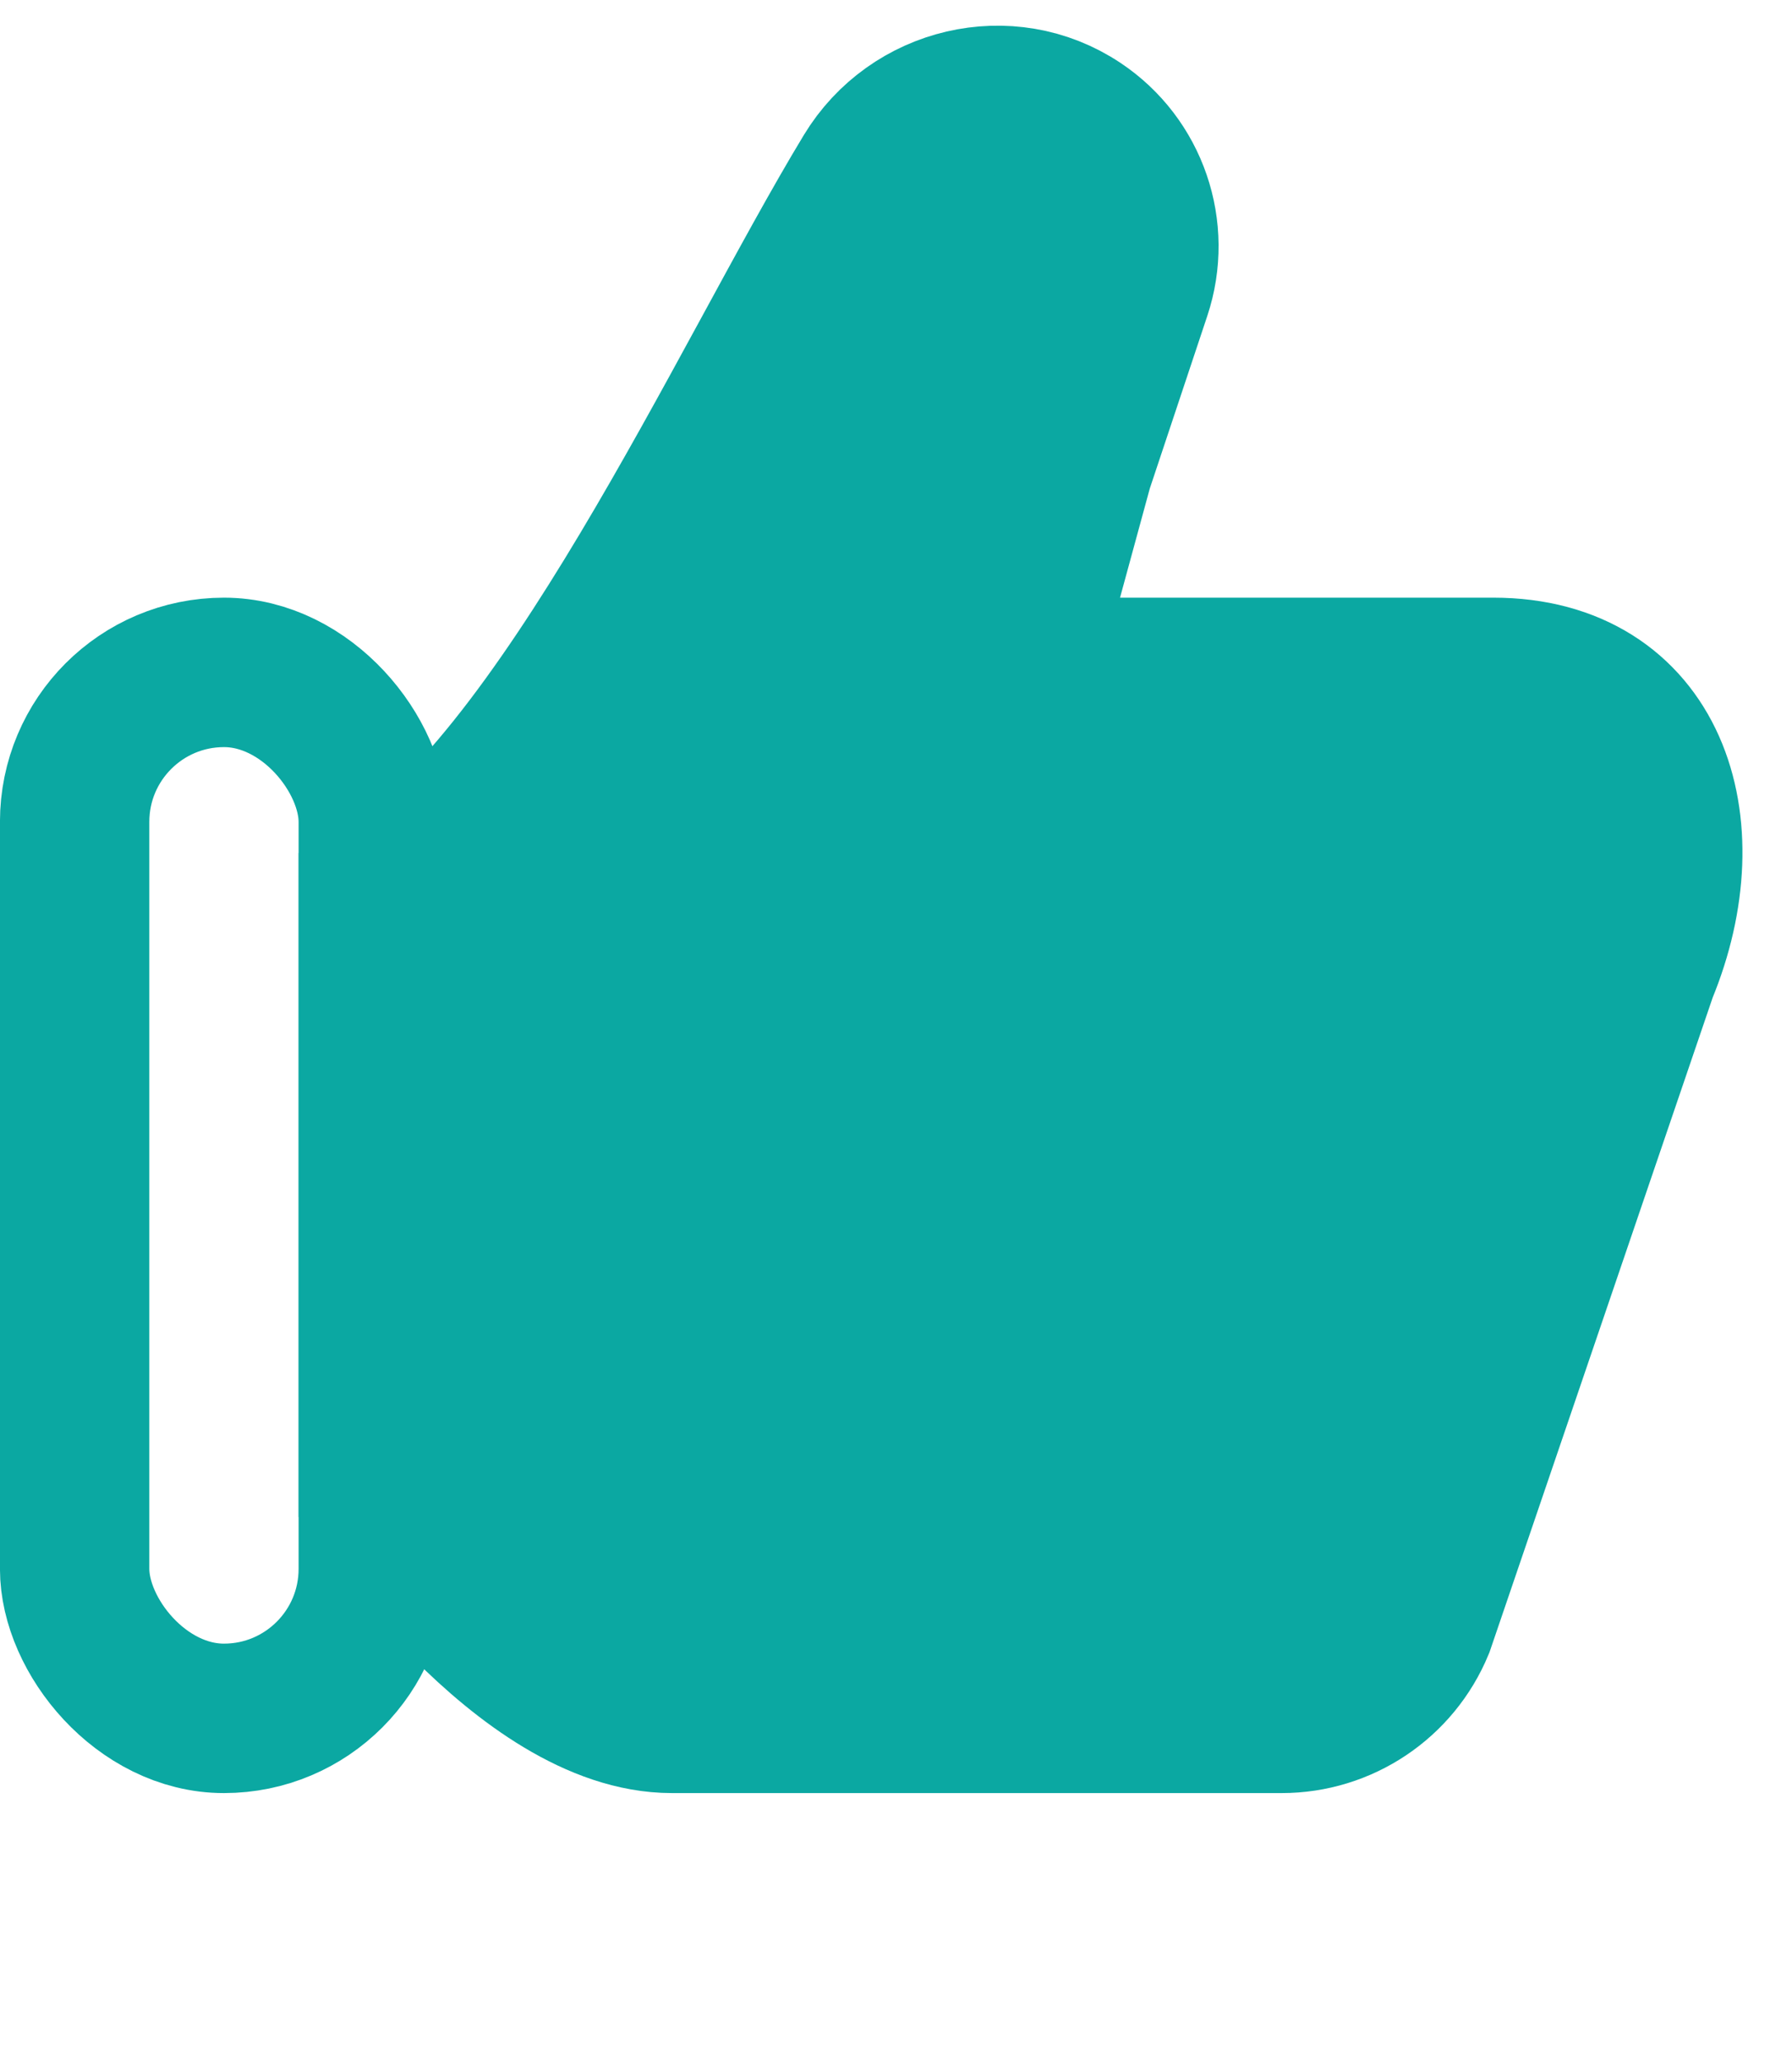
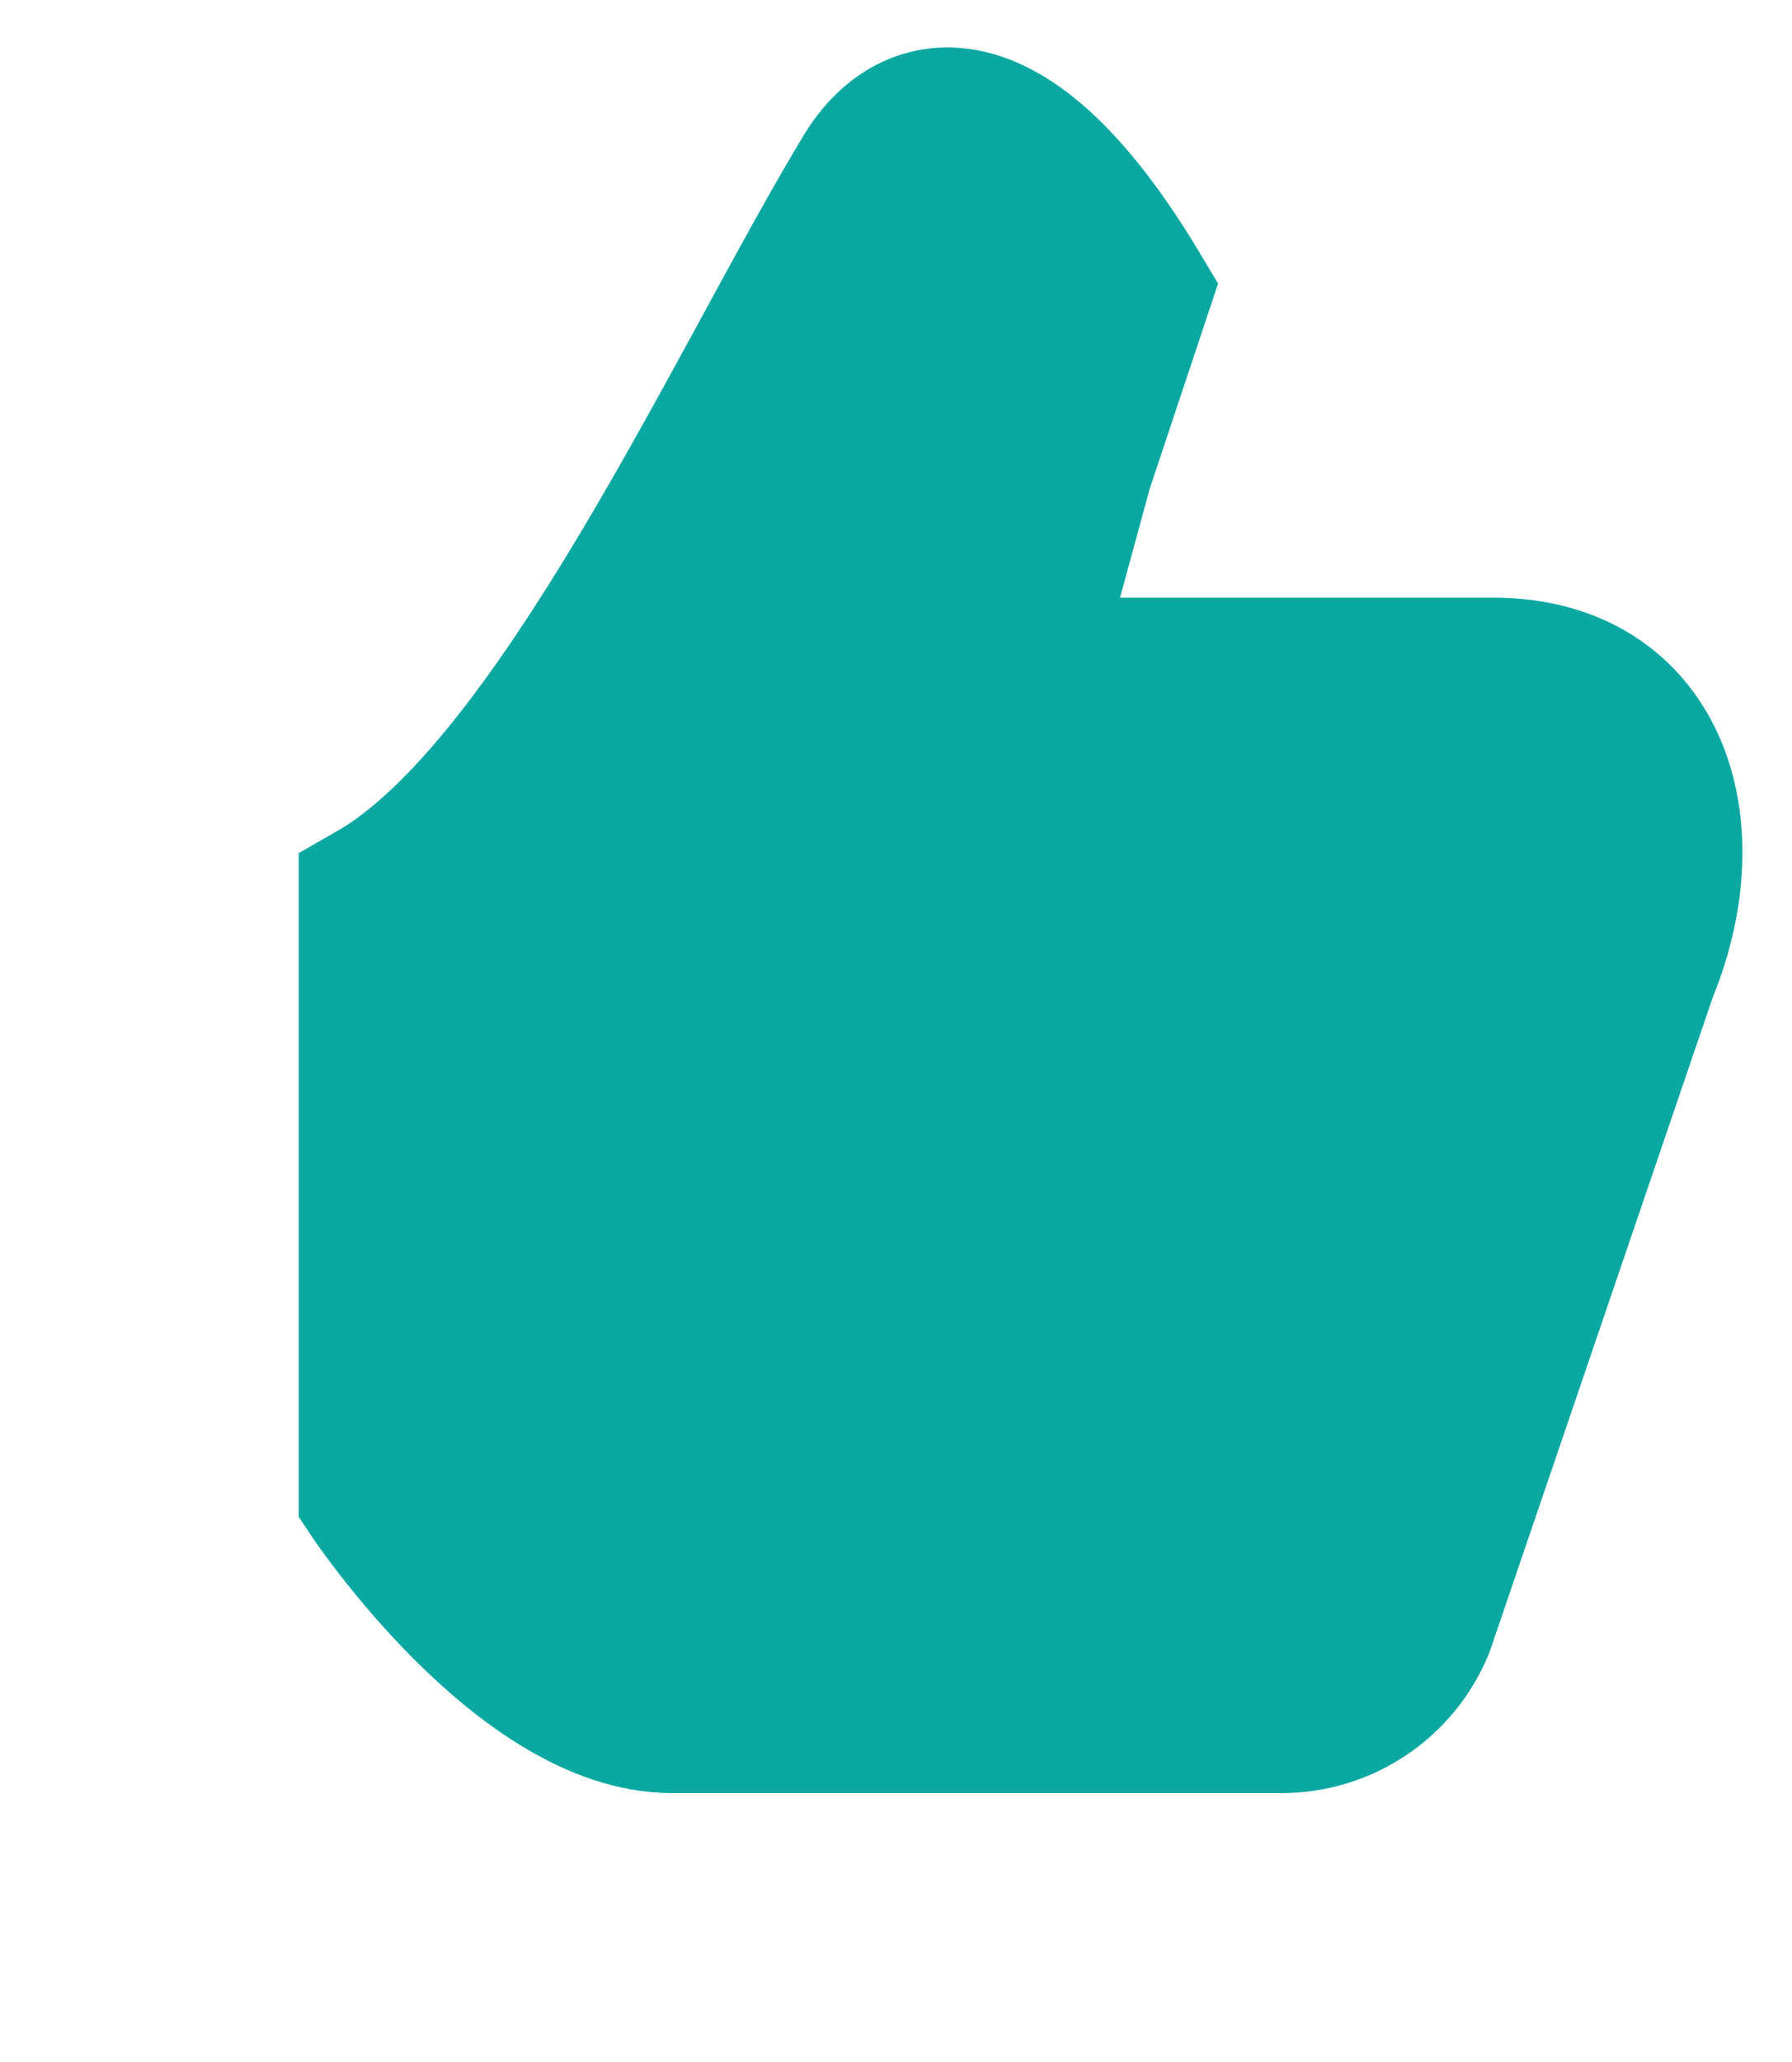
<svg xmlns="http://www.w3.org/2000/svg" width="20" height="23" viewBox="0 0 20 23" fill="none">
-   <rect x="0.833" y="7.5" width="3.333" height="11.667" rx="1.667" stroke="#0BA8A2" stroke-width="1.667" />
-   <path d="M16.667 7.5L12.5 7.5C11.951 7.5 11.552 6.978 11.696 6.448L12.034 5.209L12.683 3.262C12.915 2.566 12.653 1.801 12.043 1.395C11.253 0.868 10.178 1.125 9.685 1.937C8.302 4.219 6.252 8.809 4.167 10V16.667C4.167 16.667 5.834 19.167 7.5 19.167H14.304C14.978 19.167 15.585 18.761 15.843 18.137L18.334 10.834C19.015 9.188 18.448 7.5 16.667 7.5Z" stroke="#0BA8A2" fill="#0BA8A2" stroke-width="1.667" stroke-miterlimit="16" stroke-linecap="round" />
+   <path d="M16.667 7.5L12.5 7.5C11.951 7.5 11.552 6.978 11.696 6.448L12.034 5.209L12.683 3.262C11.253 0.868 10.178 1.125 9.685 1.937C8.302 4.219 6.252 8.809 4.167 10V16.667C4.167 16.667 5.834 19.167 7.5 19.167H14.304C14.978 19.167 15.585 18.761 15.843 18.137L18.334 10.834C19.015 9.188 18.448 7.5 16.667 7.5Z" stroke="#0BA8A2" fill="#0BA8A2" stroke-width="1.667" stroke-miterlimit="16" stroke-linecap="round" />
</svg>